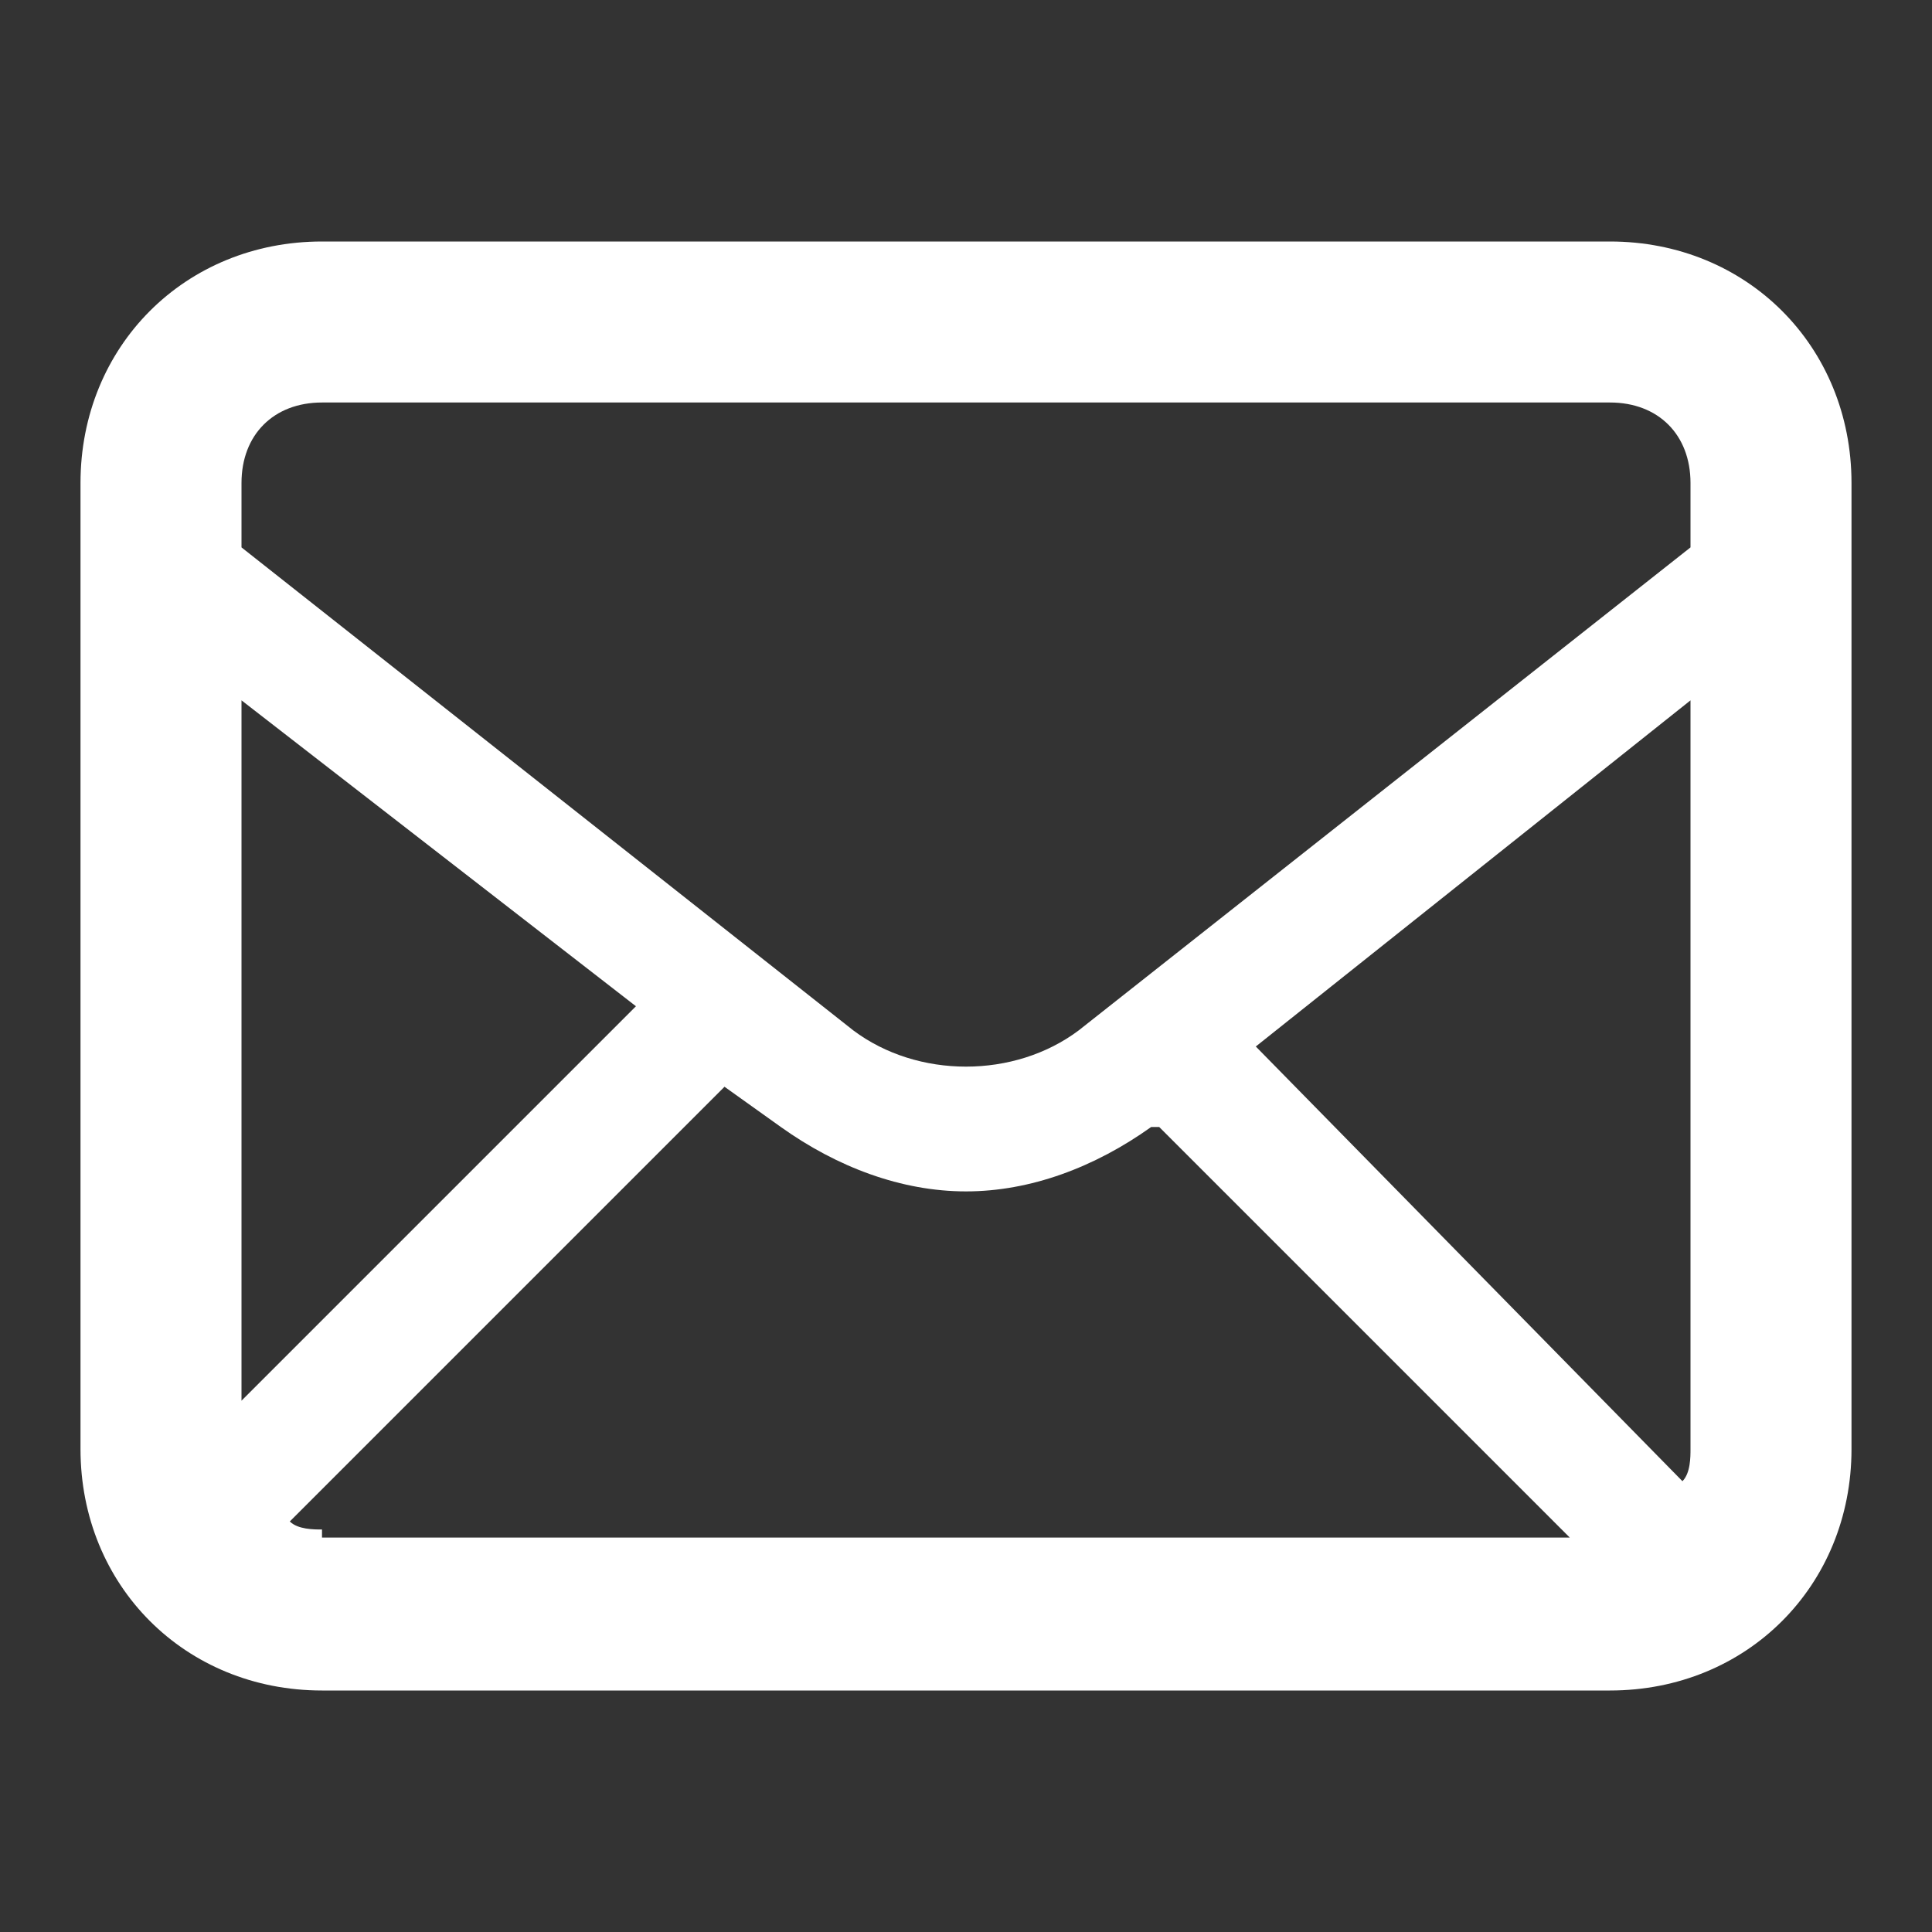
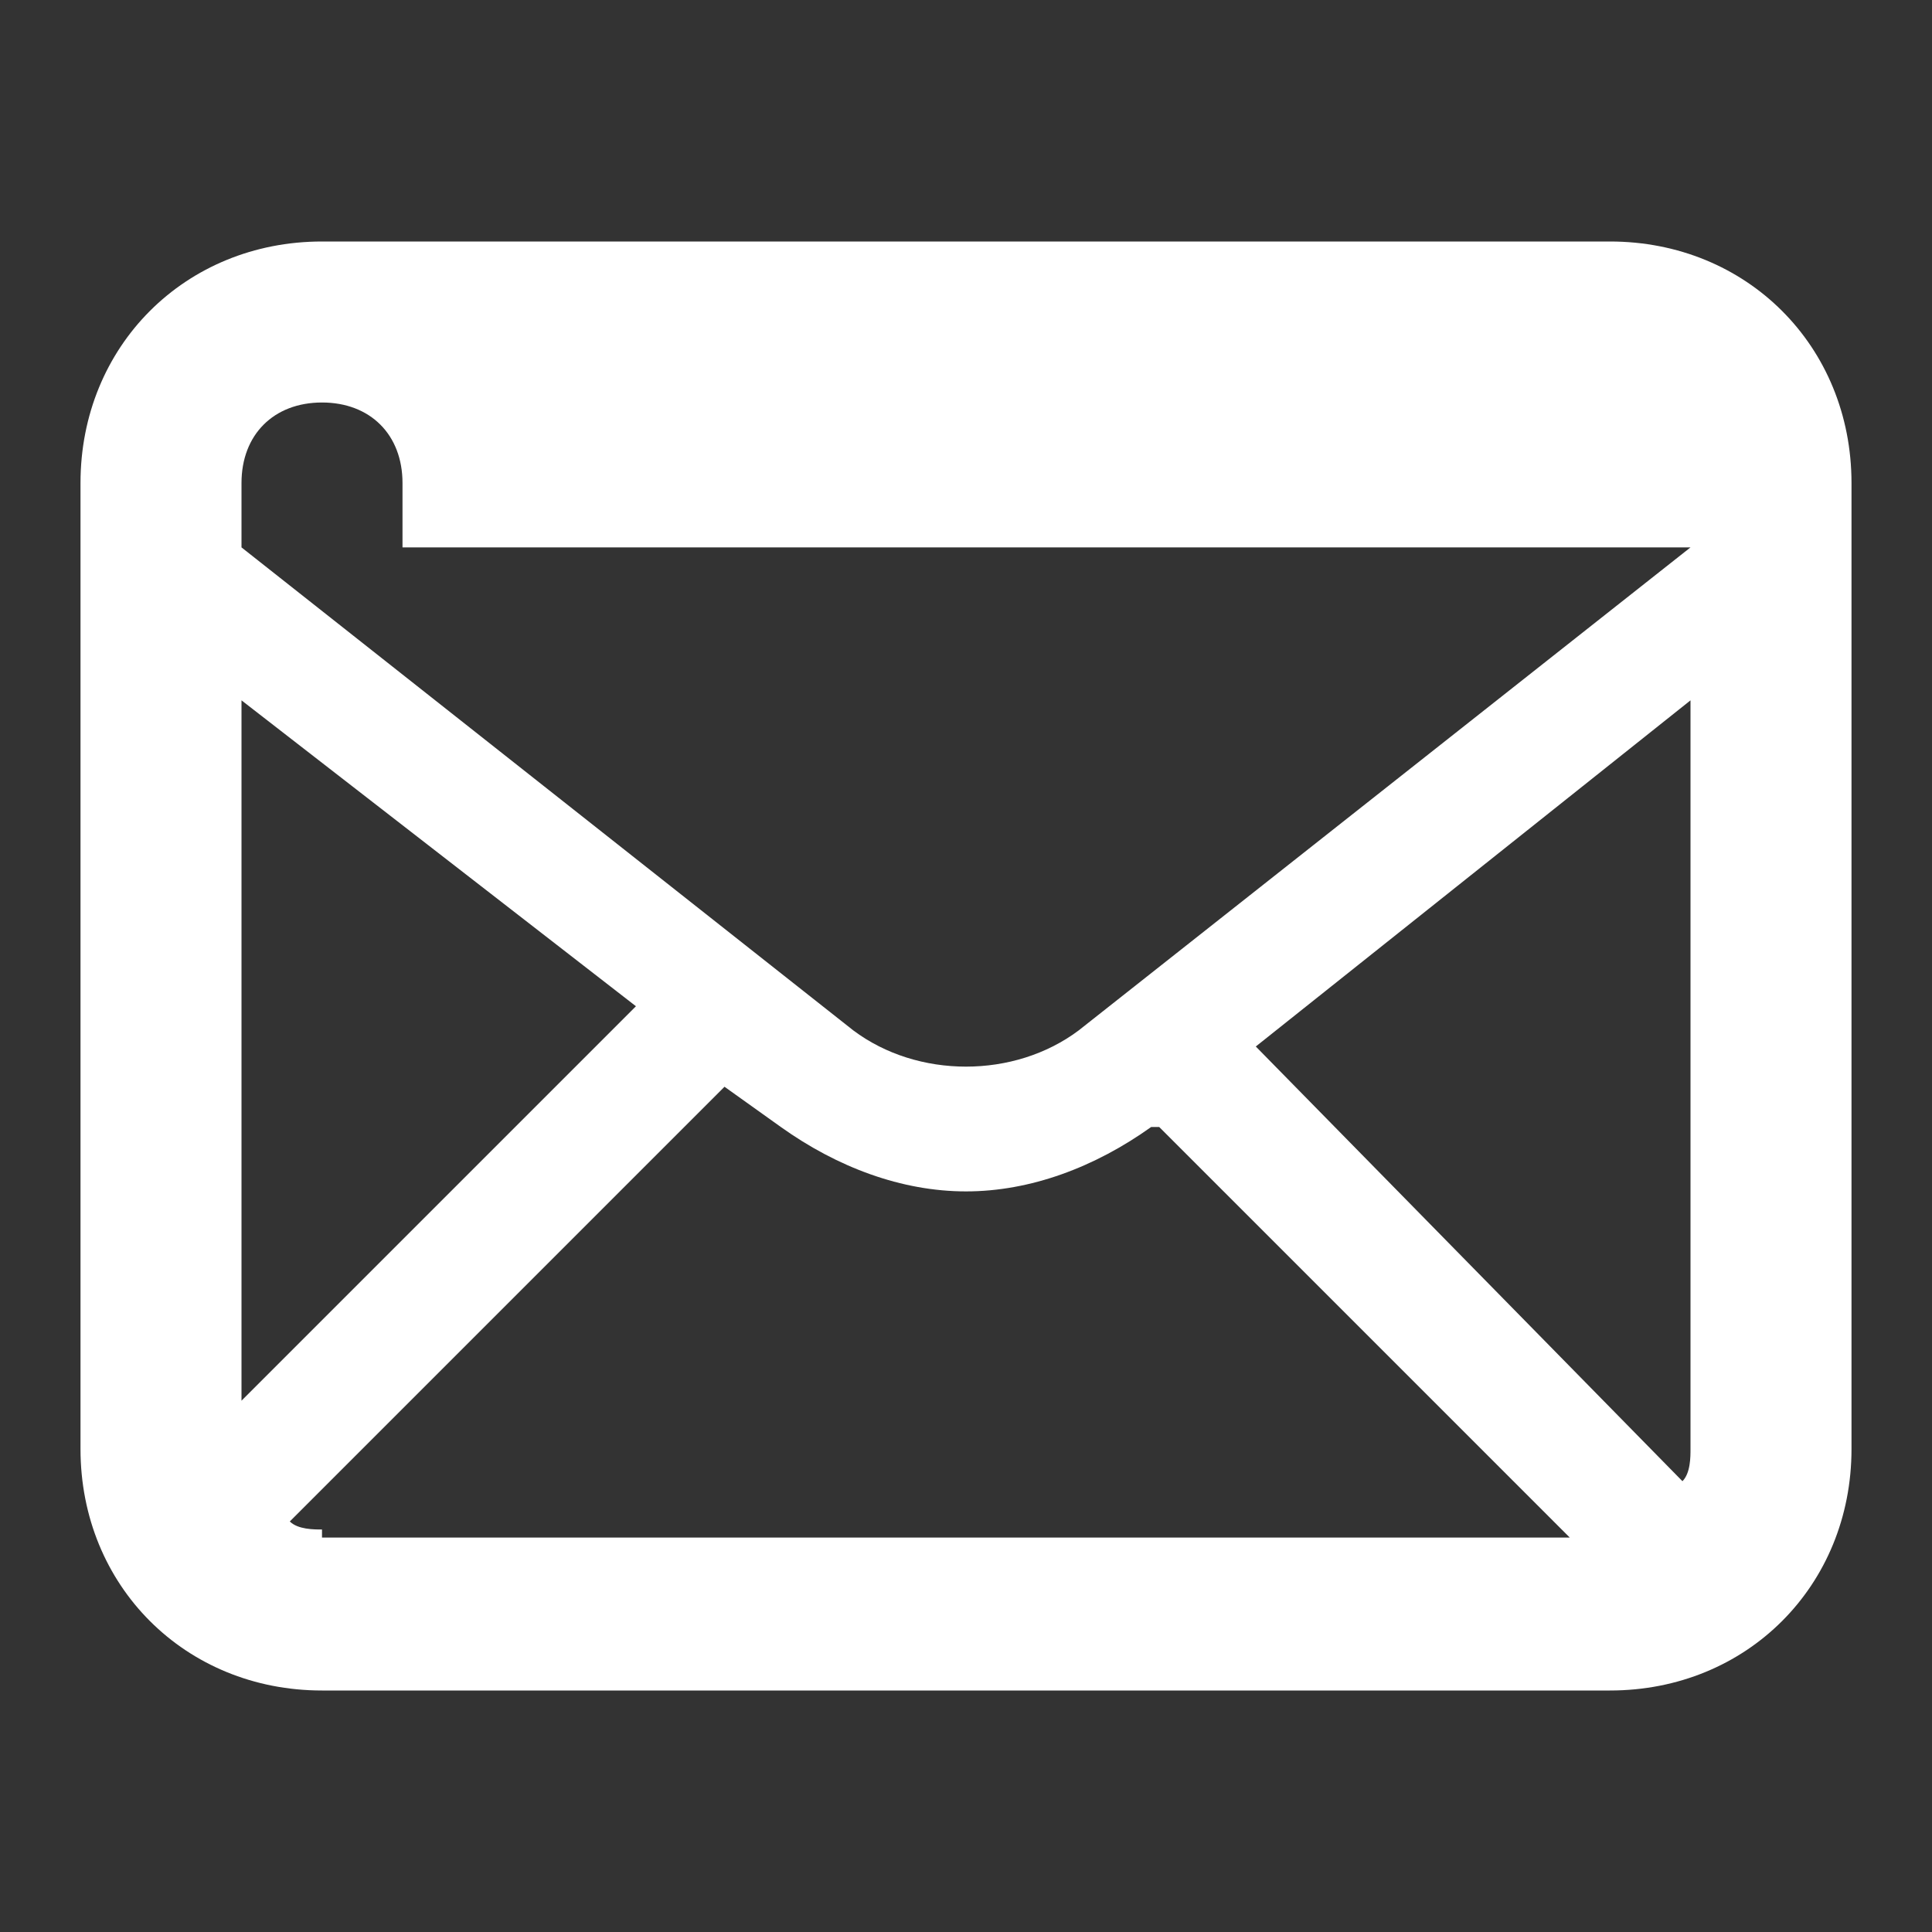
<svg xmlns="http://www.w3.org/2000/svg" version="1.1" id="Layer_1" x="0px" y="0px" viewBox="0 0 24 24" style="enable-background:new 0 0 24 24;" xml:space="preserve">
  <rect x="0" y="0" width="24" height="24" fill="#333333" stroke="none" />
  <title>Icon/Mail</title>
  <desc>Created with Sketch.</desc>
-   <path class="st0" d="M20,3H4C2.3,3,1,4.3,1,6v12c0,1.7,1.3,3,3,3h16c1.7,0,3-1.3,3-3V6C23,4.3,21.7,3,20,3z M3,8.7l4.9,3.8L3,17.4  V8.7z M4,19c-0.1,0-0.3,0-0.4-0.1l5.4-5.4L9.7,14c0.7,0.5,1.5,0.8,2.3,0.8s1.6-0.3,2.3-0.8l0.1,0l5.1,5.1H4z M21,18  c0,0.1,0,0.3-0.1,0.4L15.6,13L21,8.7V18z M21,6.8l-7.6,6c-0.8,0.6-2,0.6-2.8,0L3,6.8V6c0-0.6,0.4-1,1-1h16c0.6,0,1,0.4,1,1V6.8z" fill="#ffffff" />
+   <path class="st0" d="M20,3H4C2.3,3,1,4.3,1,6v12c0,1.7,1.3,3,3,3h16c1.7,0,3-1.3,3-3V6C23,4.3,21.7,3,20,3z M3,8.7l4.9,3.8L3,17.4  V8.7z M4,19c-0.1,0-0.3,0-0.4-0.1l5.4-5.4L9.7,14c0.7,0.5,1.5,0.8,2.3,0.8s1.6-0.3,2.3-0.8l0.1,0l5.1,5.1H4z M21,18  c0,0.1,0,0.3-0.1,0.4L15.6,13L21,8.7V18z M21,6.8l-7.6,6c-0.8,0.6-2,0.6-2.8,0L3,6.8V6c0-0.6,0.4-1,1-1c0.6,0,1,0.4,1,1V6.8z" fill="#ffffff" />
</svg>